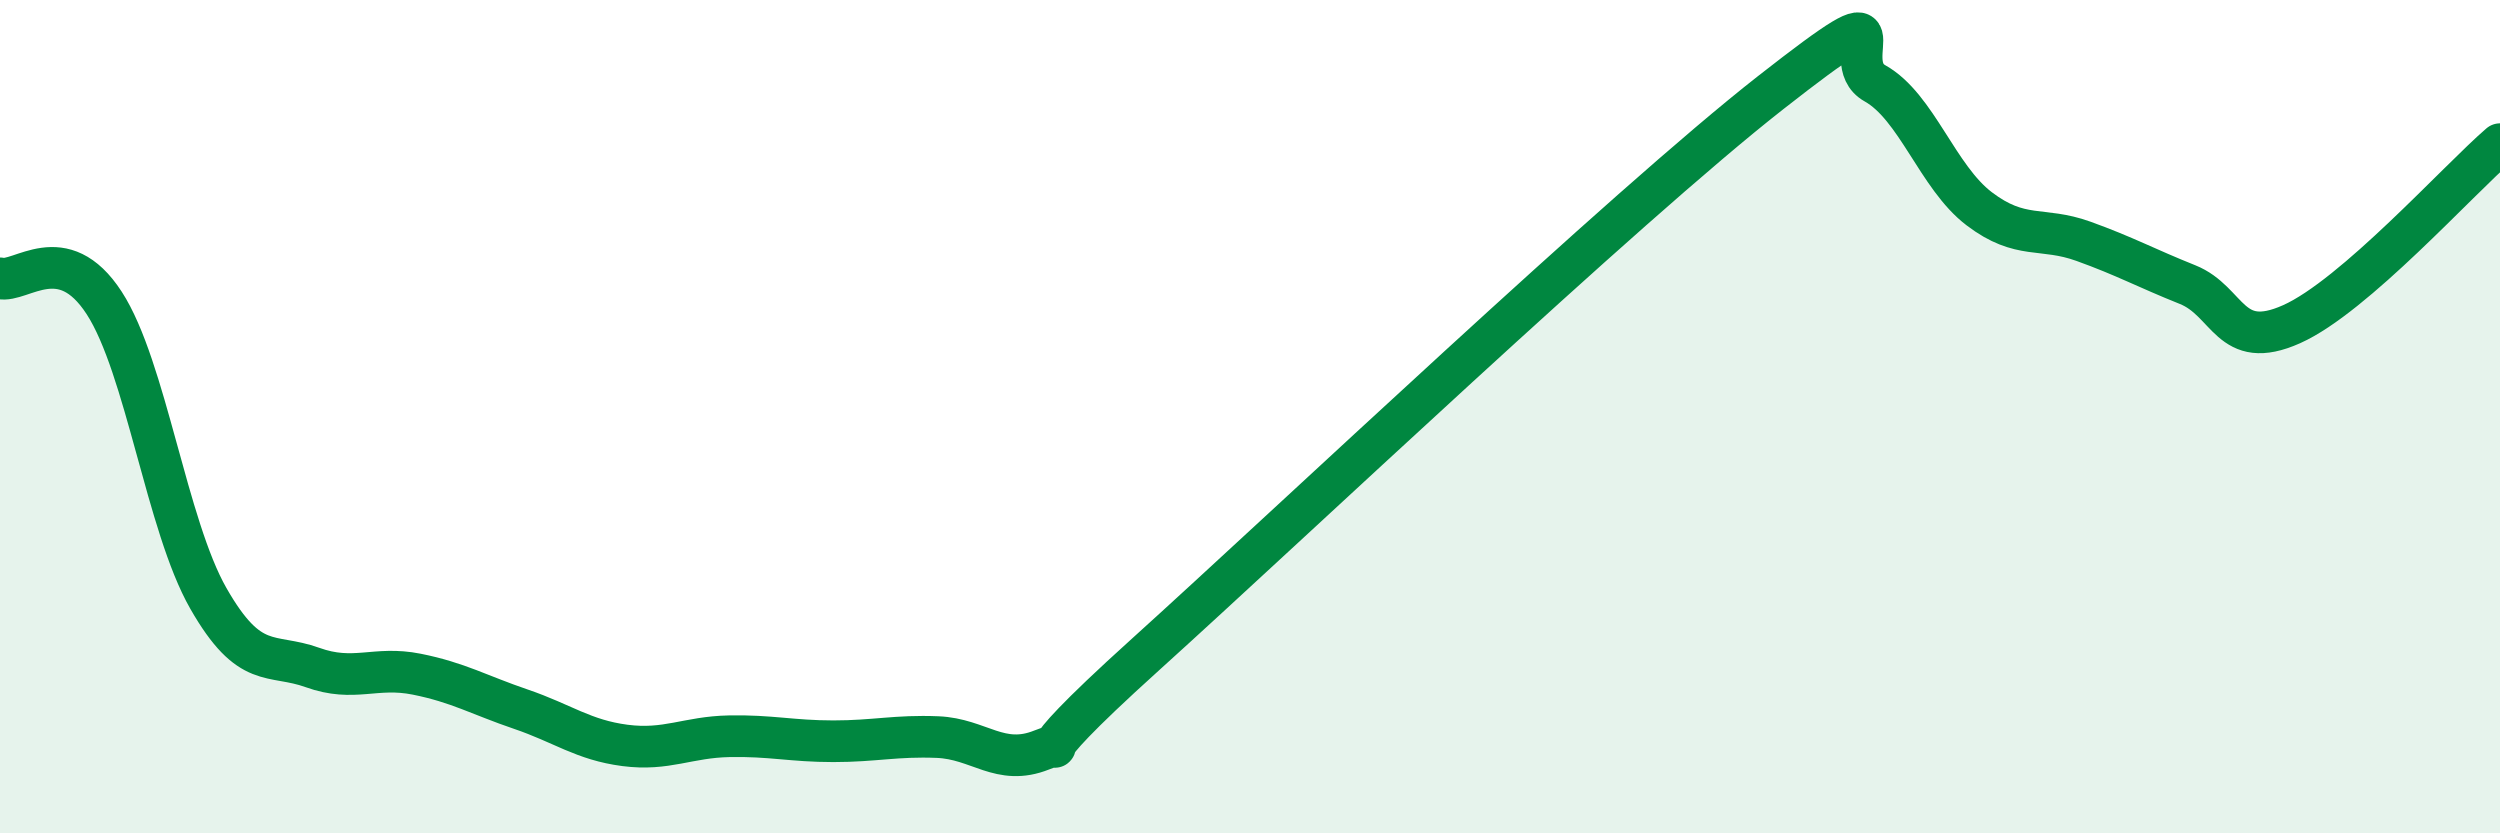
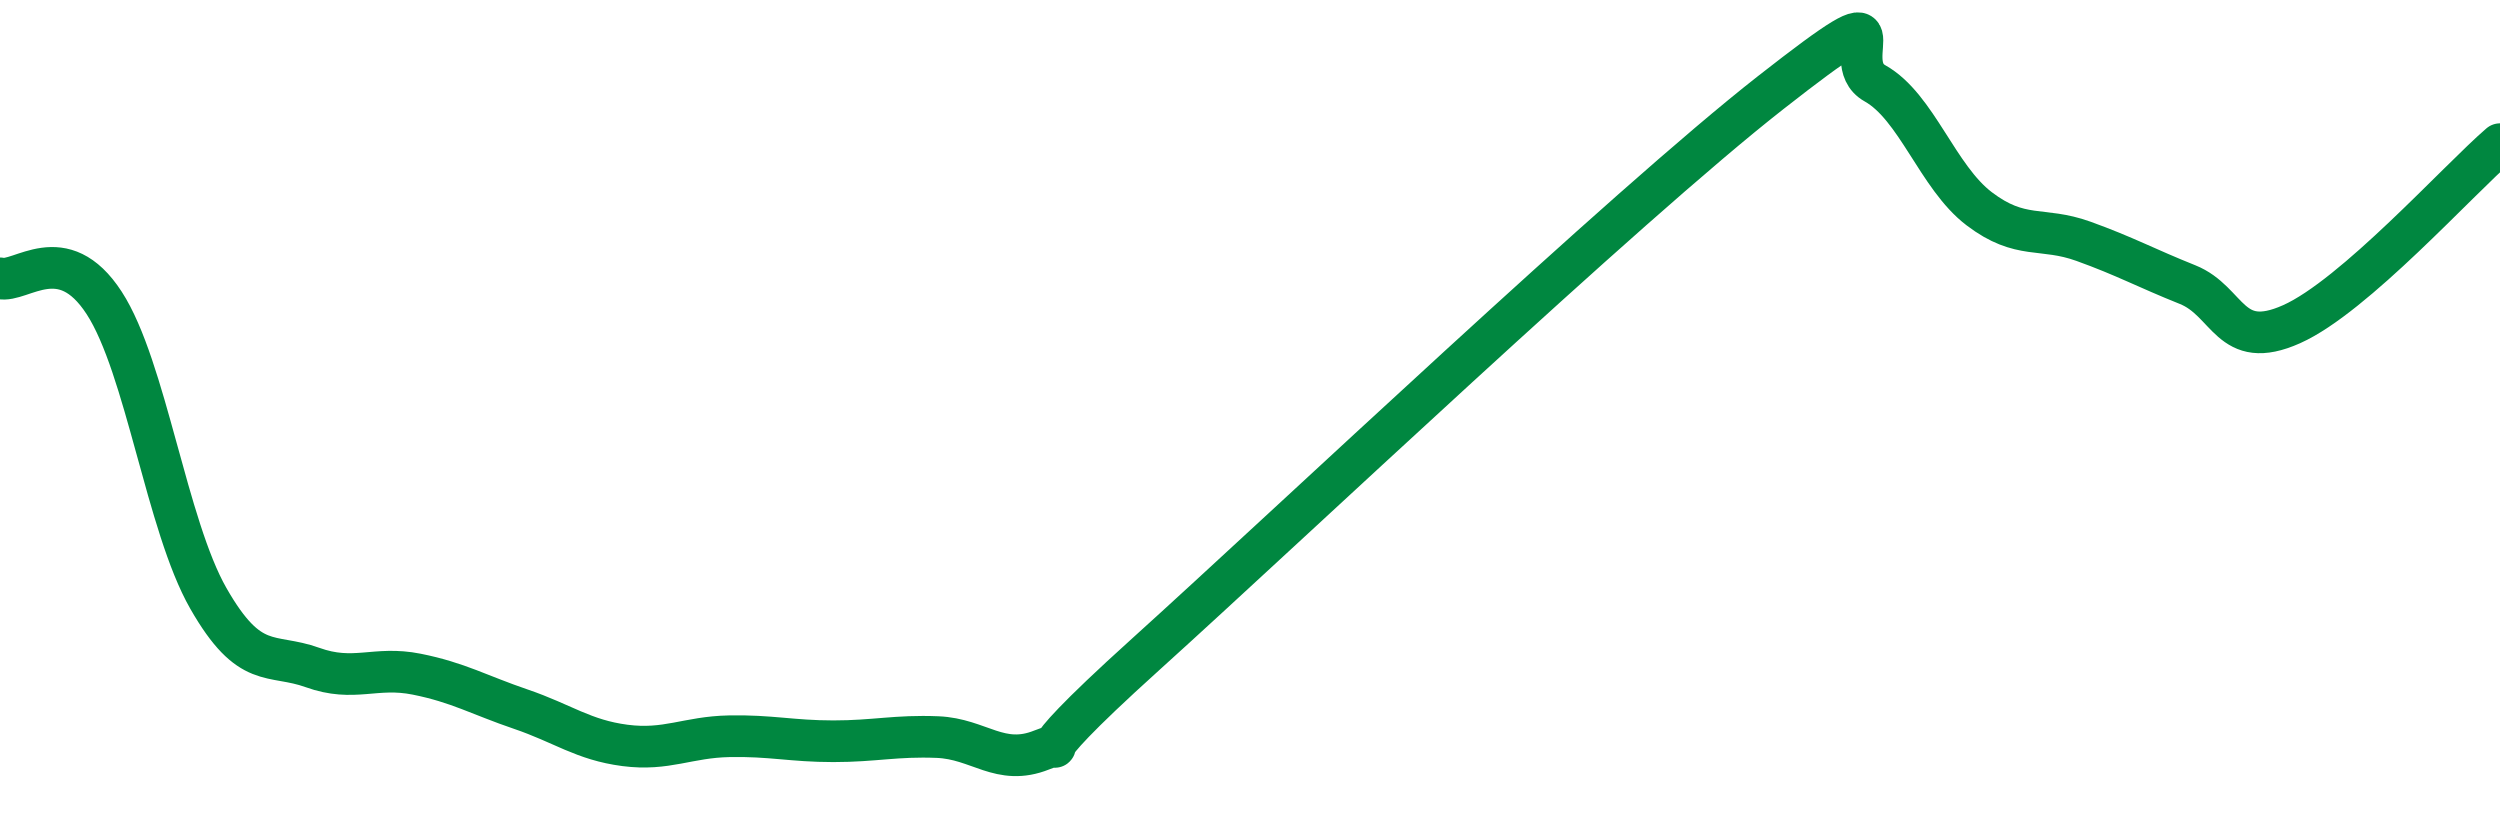
<svg xmlns="http://www.w3.org/2000/svg" width="60" height="20" viewBox="0 0 60 20">
-   <path d="M 0,6.68 C 0.5,6.8 1.5,5.73 2.5,7.27 C 3.5,8.81 4,12.61 5,14.36 C 6,16.11 6.5,15.66 7.5,16.02 C 8.5,16.38 9,15.98 10,16.18 C 11,16.38 11.5,16.68 12.5,17.02 C 13.5,17.36 14,17.76 15,17.89 C 16,18.02 16.5,17.69 17.5,17.67 C 18.5,17.65 19,17.79 20,17.79 C 21,17.79 21.5,17.65 22.5,17.69 C 23.5,17.73 24,18.4 25,18 C 26,17.6 24,18.86 27.5,15.7 C 31,12.54 39,4.96 42.5,2.22 C 46,-0.52 44,1.44 45,2 C 46,2.56 46.5,4.25 47.5,5.01 C 48.5,5.77 49,5.43 50,5.79 C 51,6.15 51.5,6.43 52.5,6.83 C 53.5,7.23 53.5,8.45 55,7.78 C 56.5,7.11 59,4.32 60,3.46L60 20L0 20Z" fill="#008740" opacity="0.1" stroke-linecap="round" stroke-linejoin="round" />
  <path d="M 0,6.68 C 0.5,6.8 1.5,5.73 2.5,7.27 C 3.5,8.81 4,12.61 5,14.36 C 6,16.11 6.5,15.66 7.5,16.02 C 8.5,16.38 9,15.98 10,16.18 C 11,16.38 11.5,16.68 12.5,17.02 C 13.5,17.36 14,17.76 15,17.89 C 16,18.02 16.5,17.69 17.5,17.67 C 18.5,17.65 19,17.79 20,17.79 C 21,17.79 21.5,17.65 22.5,17.69 C 23.5,17.73 24,18.4 25,18 C 26,17.6 24,18.86 27.5,15.7 C 31,12.54 39,4.96 42.5,2.22 C 46,-0.52 44,1.44 45,2 C 46,2.56 46.5,4.25 47.5,5.01 C 48.5,5.77 49,5.43 50,5.79 C 51,6.15 51.5,6.43 52.5,6.83 C 53.5,7.23 53.5,8.45 55,7.78 C 56.5,7.11 59,4.32 60,3.46" stroke="#008740" stroke-width="1" fill="none" stroke-linecap="round" stroke-linejoin="round" />
</svg>